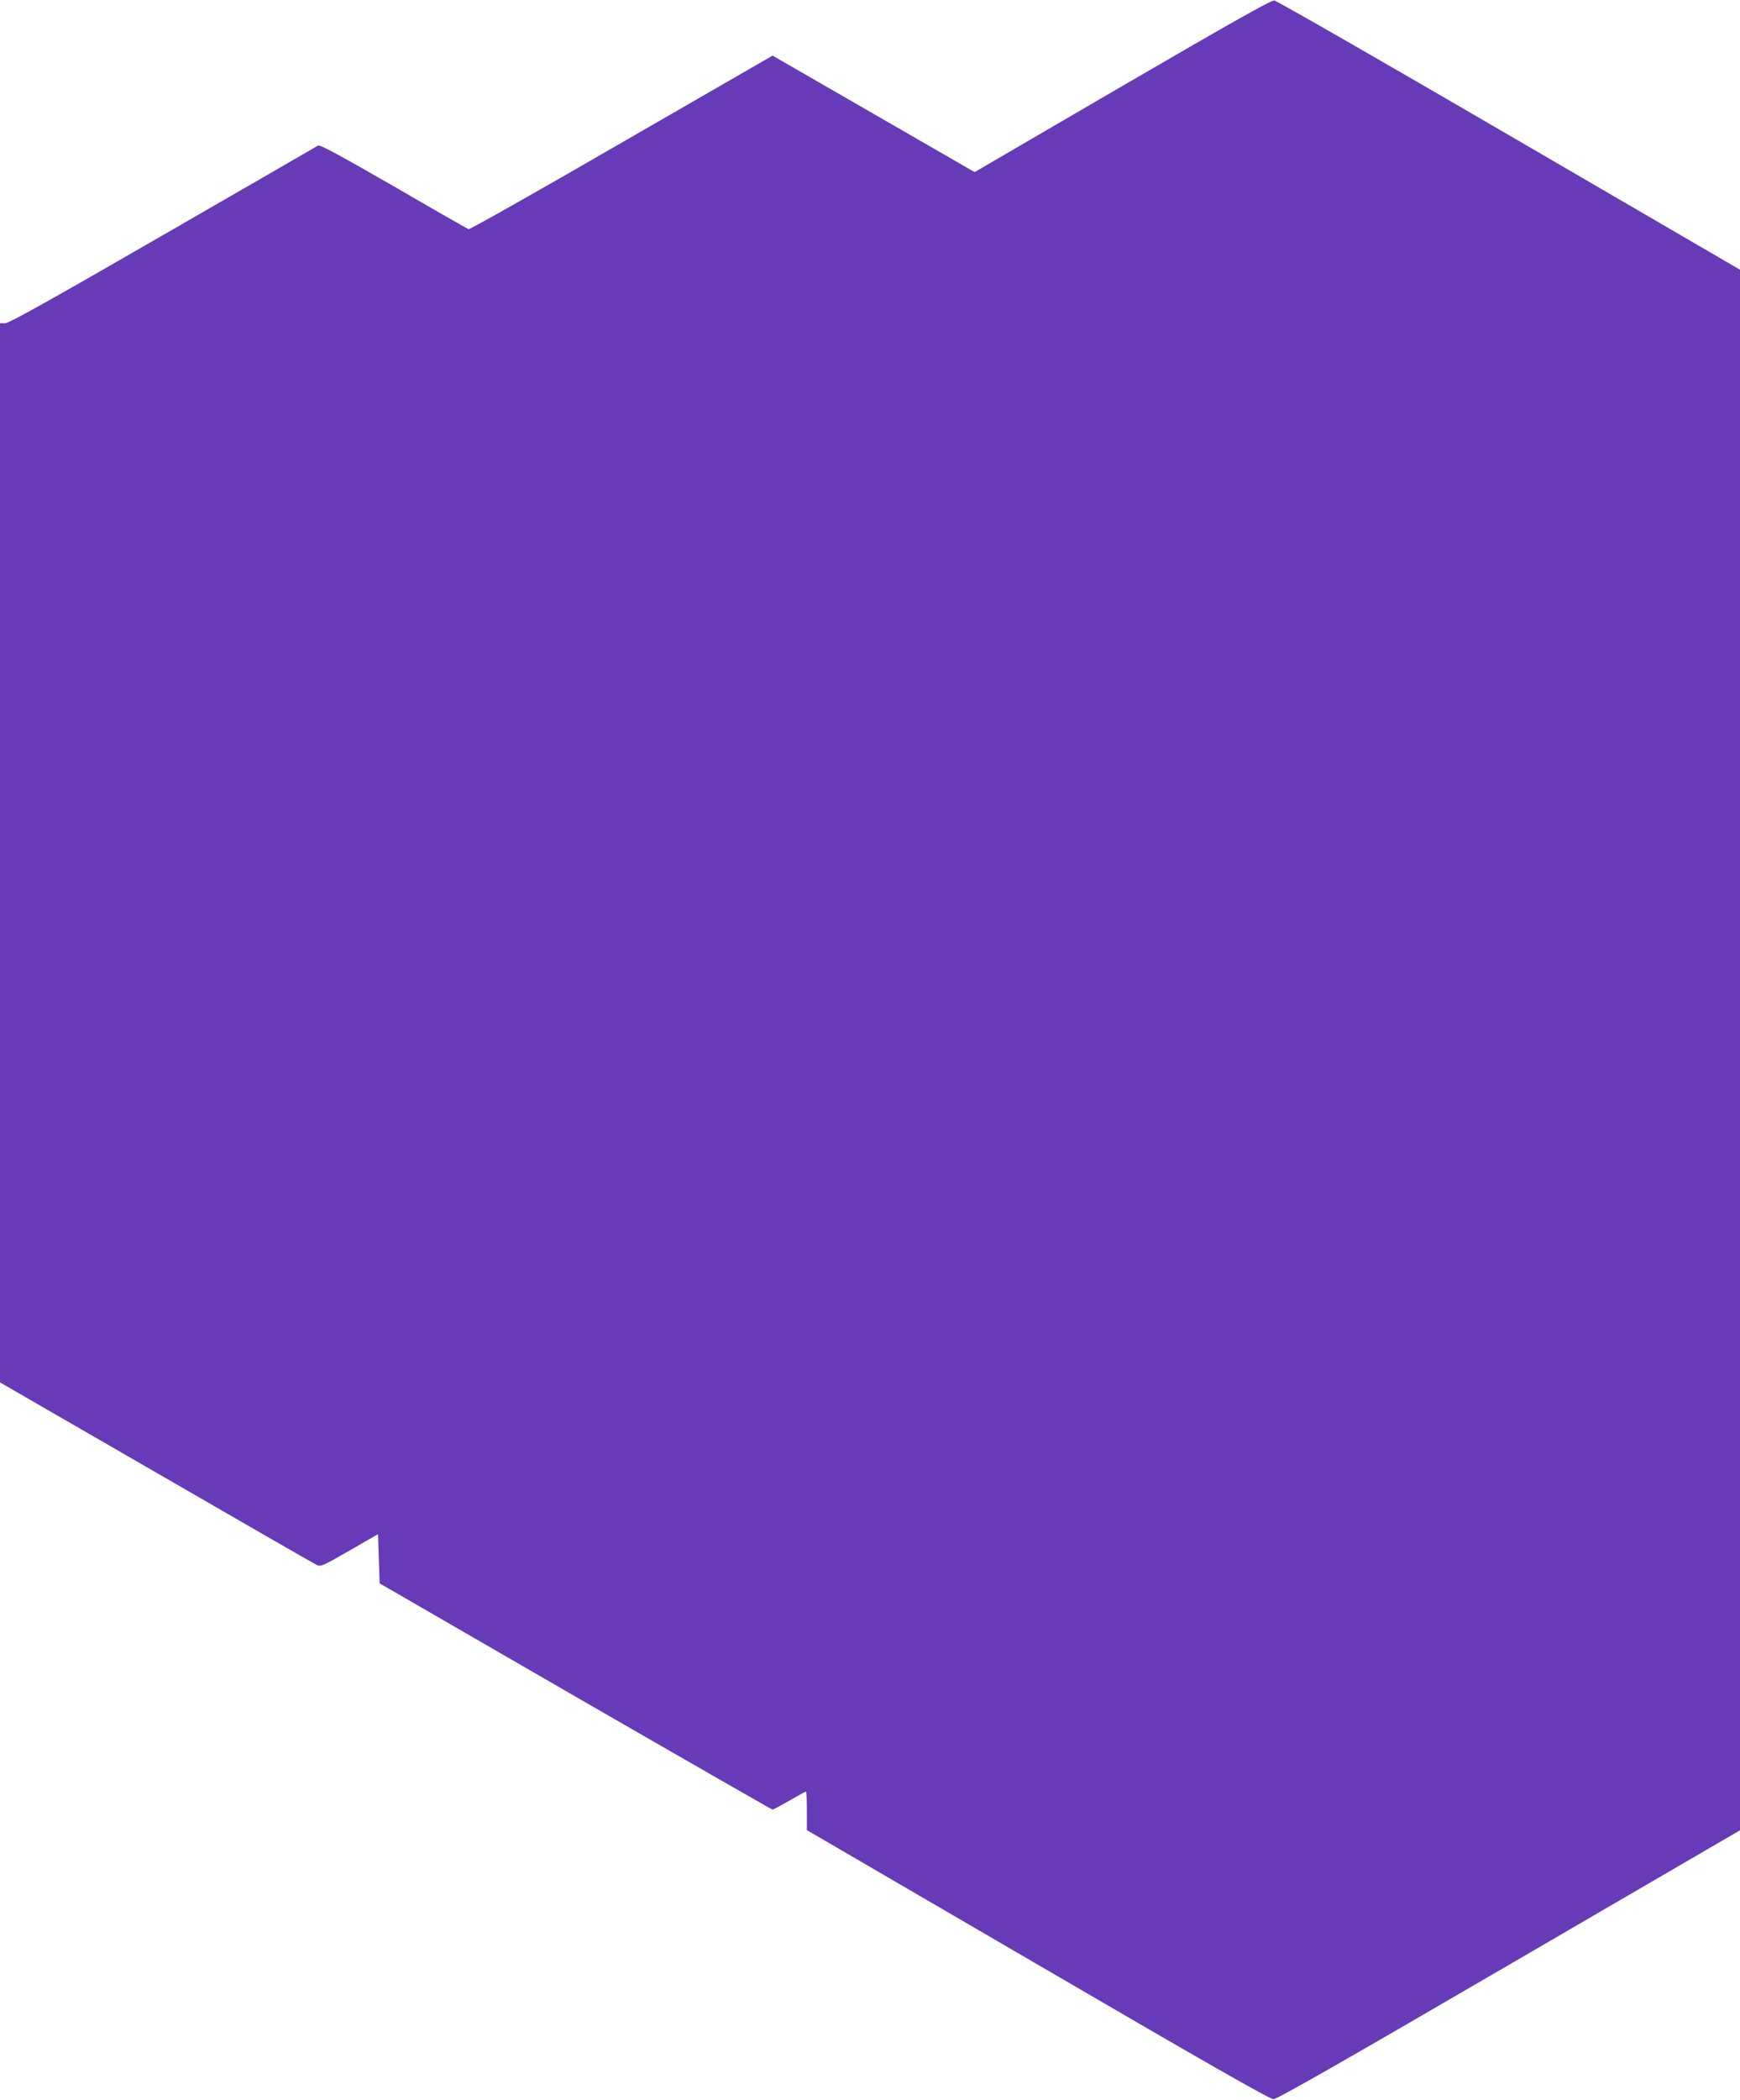
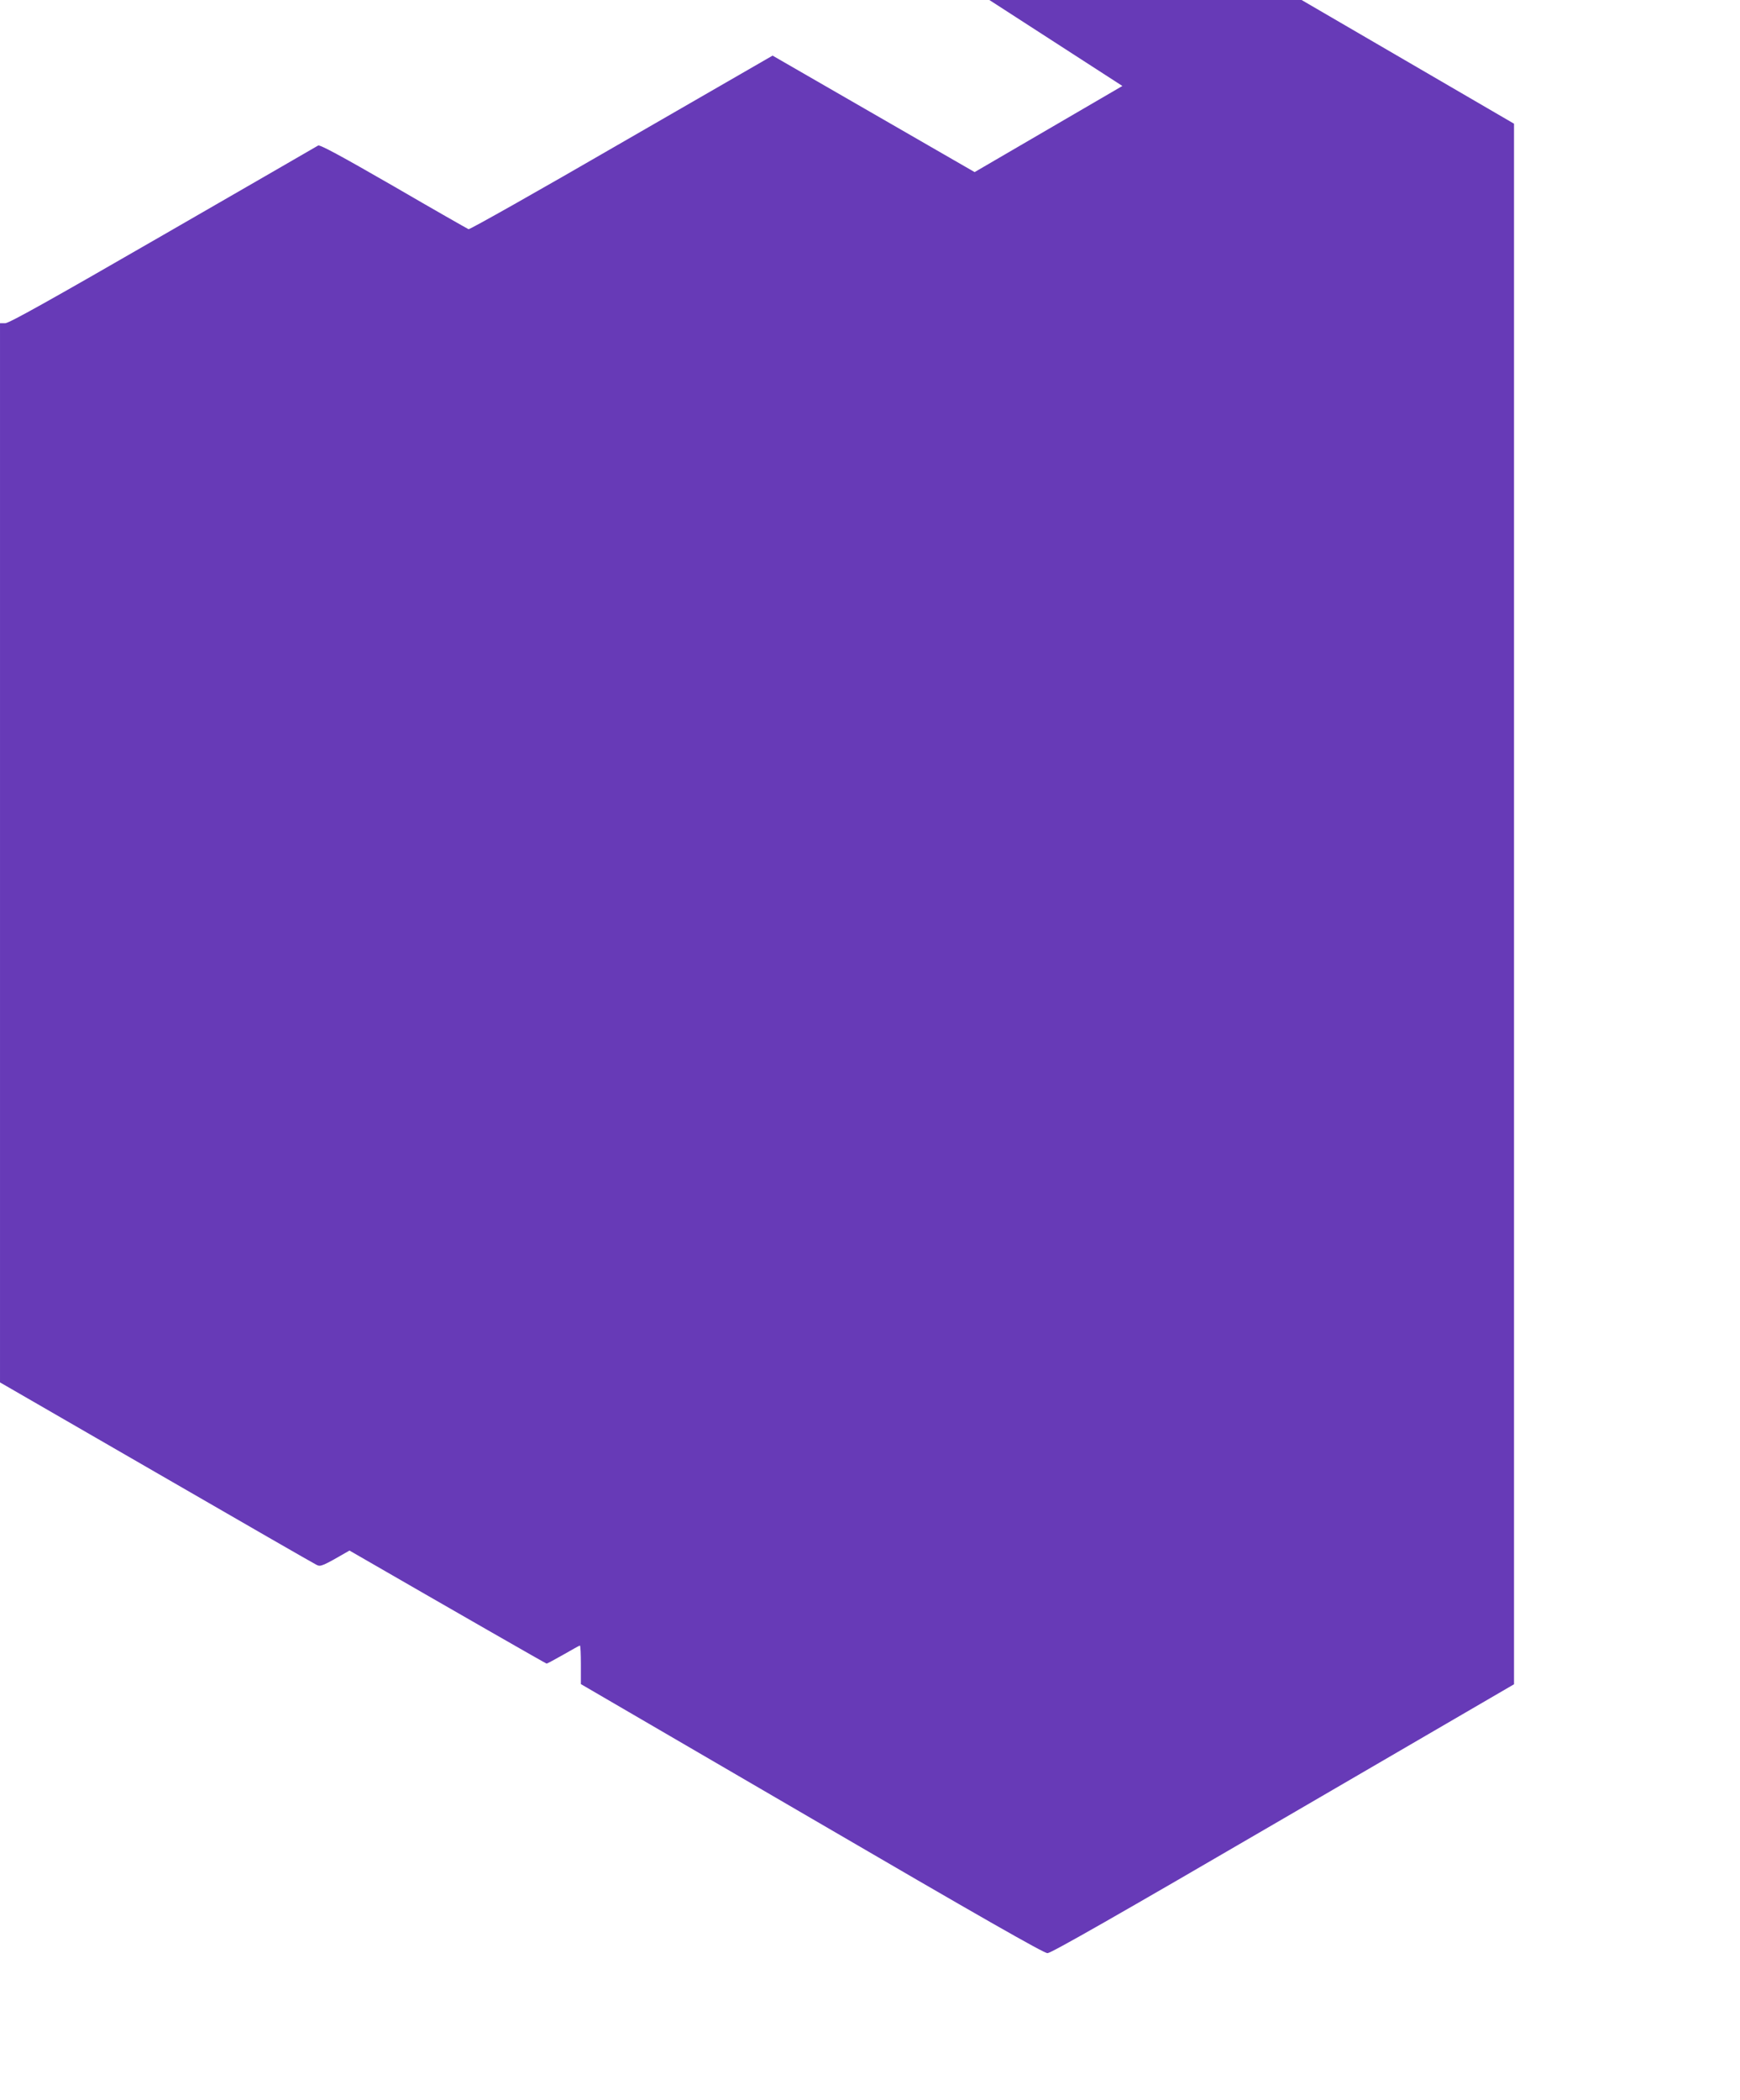
<svg xmlns="http://www.w3.org/2000/svg" version="1.0" width="1061pt" height="1280pt" viewBox="0 0 1061 1280" preserveAspectRatio="xMidYMid meet">
  <g transform="translate(0,1280) scale(0.1,-0.1)" fill="#673ab7" stroke="none">
-     <path d="M6844 12276 l-901 -525 -616 355 -616 355 -921 -531 c-506 -293 -926 -530 -933 -527 -7 3 -213 120 -457 262 -323 186 -449 254 -460 248 -8 -5 -434 -251 -946 -546 -695 -401 -939 -537 -962 -537 l-32 0 0 -3228 0 -3228 951 -549 c524 -303 964 -556 979 -563 25 -13 35 -9 201 87 l174 100 5 -150 5 -150 1194 -690 c657 -379 1198 -689 1202 -689 4 0 50 25 103 55 52 30 97 55 100 55 4 0 6 -53 6 -118 l0 -117 1408 -820 c1015 -592 1415 -820 1437 -820 22 0 422 228 1438 820 l1407 819 0 4756 0 4756 -1407 819 c-774 451 -1419 821 -1433 822 -18 3 -262 -135 -926 -521z" />
+     <path d="M6844 12276 l-901 -525 -616 355 -616 355 -921 -531 c-506 -293 -926 -530 -933 -527 -7 3 -213 120 -457 262 -323 186 -449 254 -460 248 -8 -5 -434 -251 -946 -546 -695 -401 -939 -537 -962 -537 l-32 0 0 -3228 0 -3228 951 -549 c524 -303 964 -556 979 -563 25 -13 35 -9 201 87 c657 -379 1198 -689 1202 -689 4 0 50 25 103 55 52 30 97 55 100 55 4 0 6 -53 6 -118 l0 -117 1408 -820 c1015 -592 1415 -820 1437 -820 22 0 422 228 1438 820 l1407 819 0 4756 0 4756 -1407 819 c-774 451 -1419 821 -1433 822 -18 3 -262 -135 -926 -521z" />
  </g>
</svg>